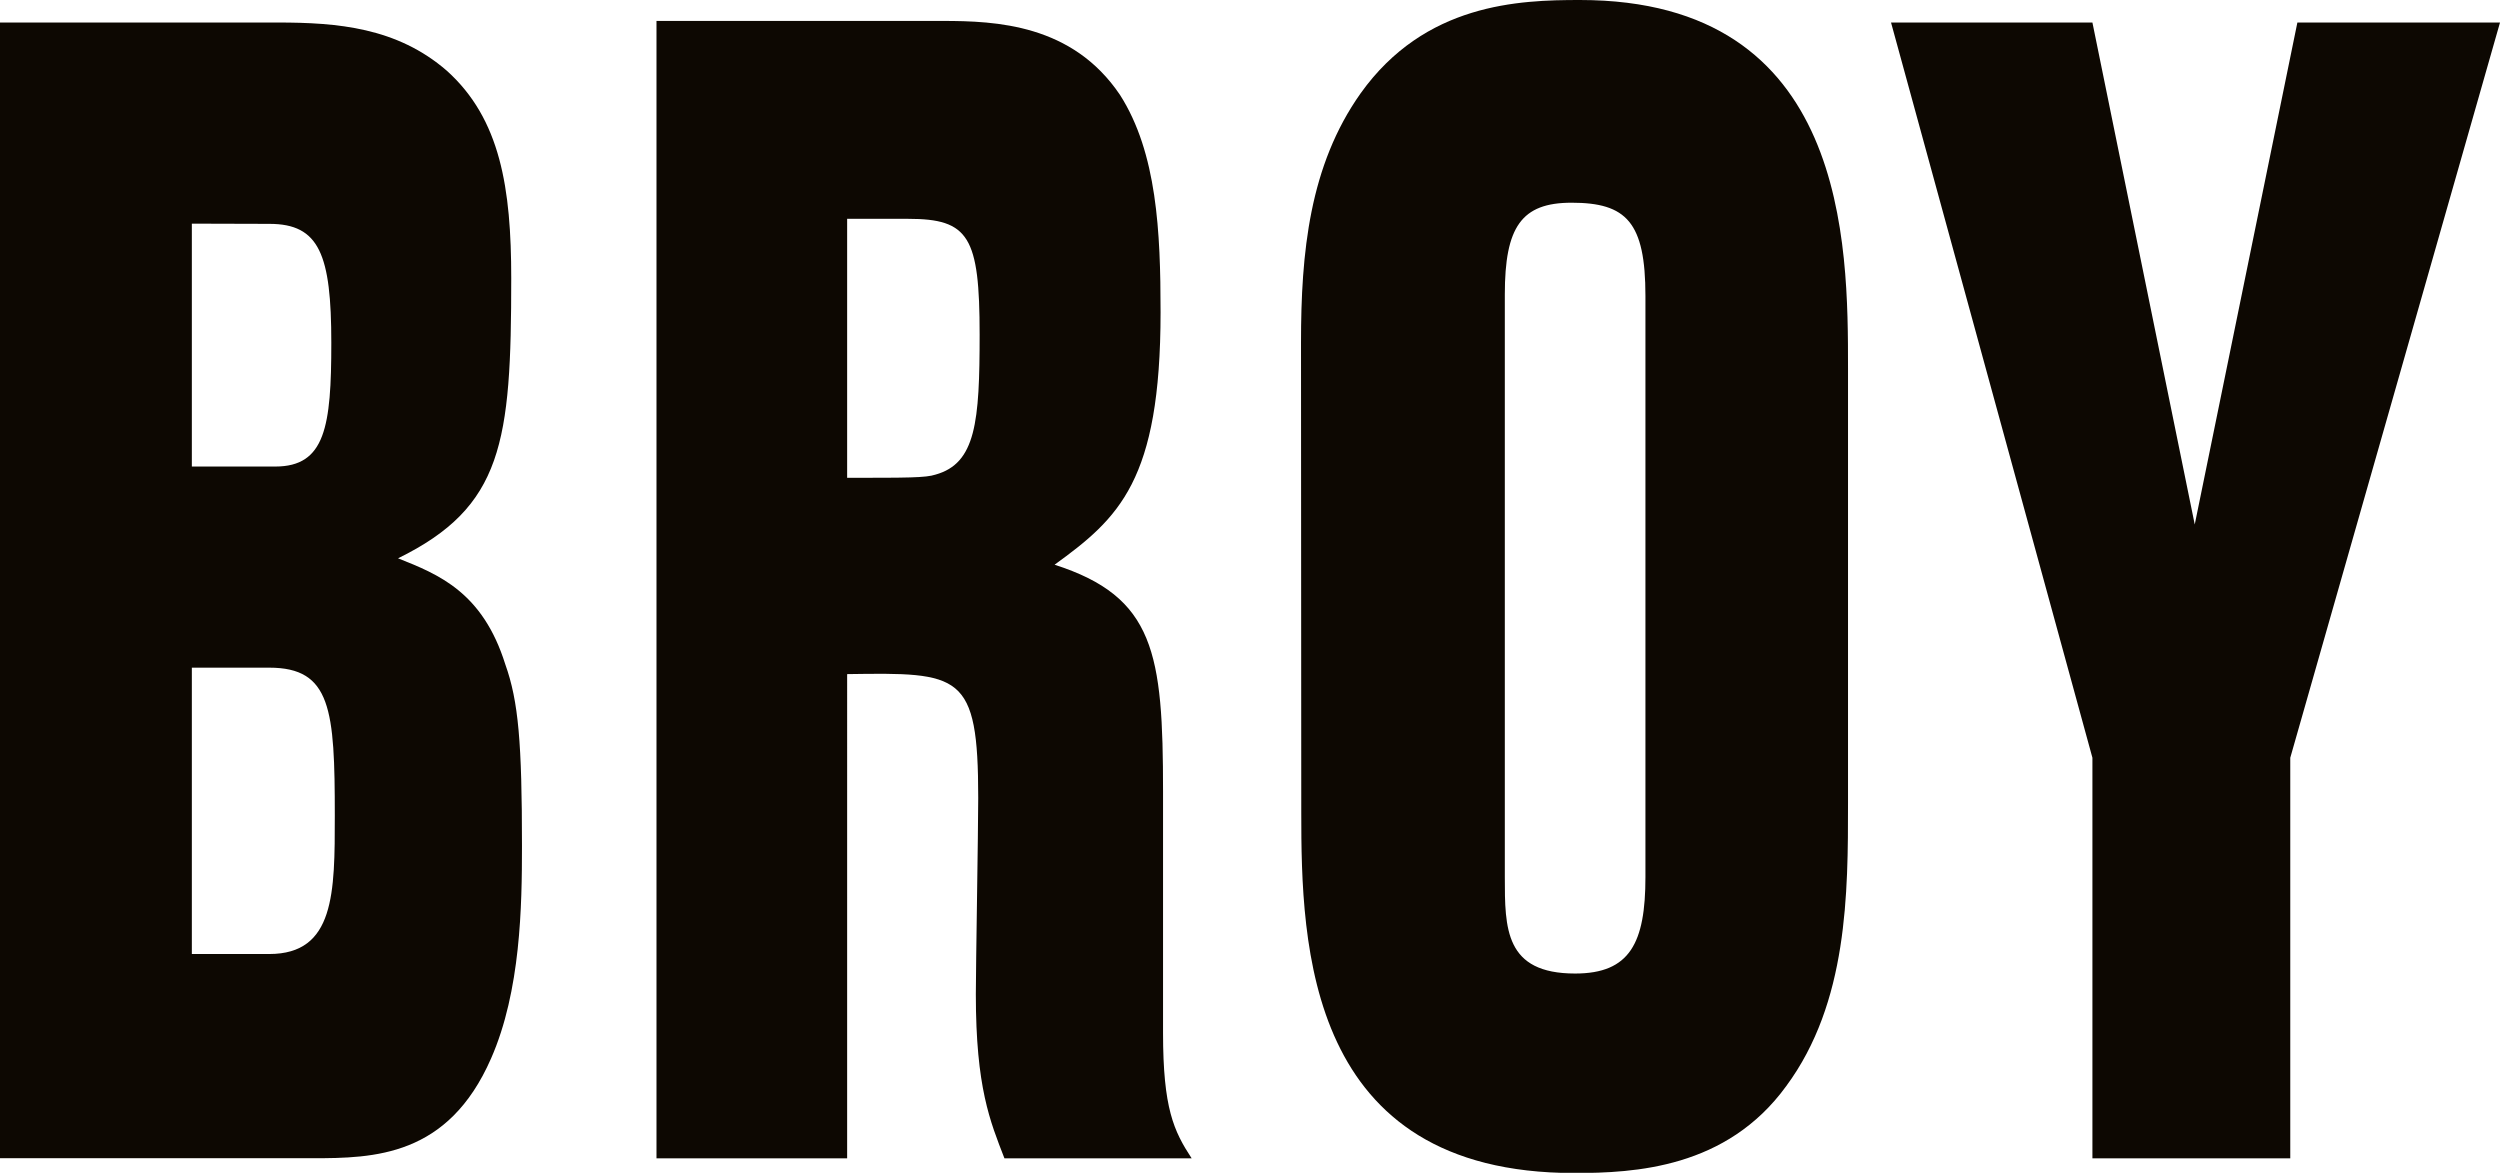
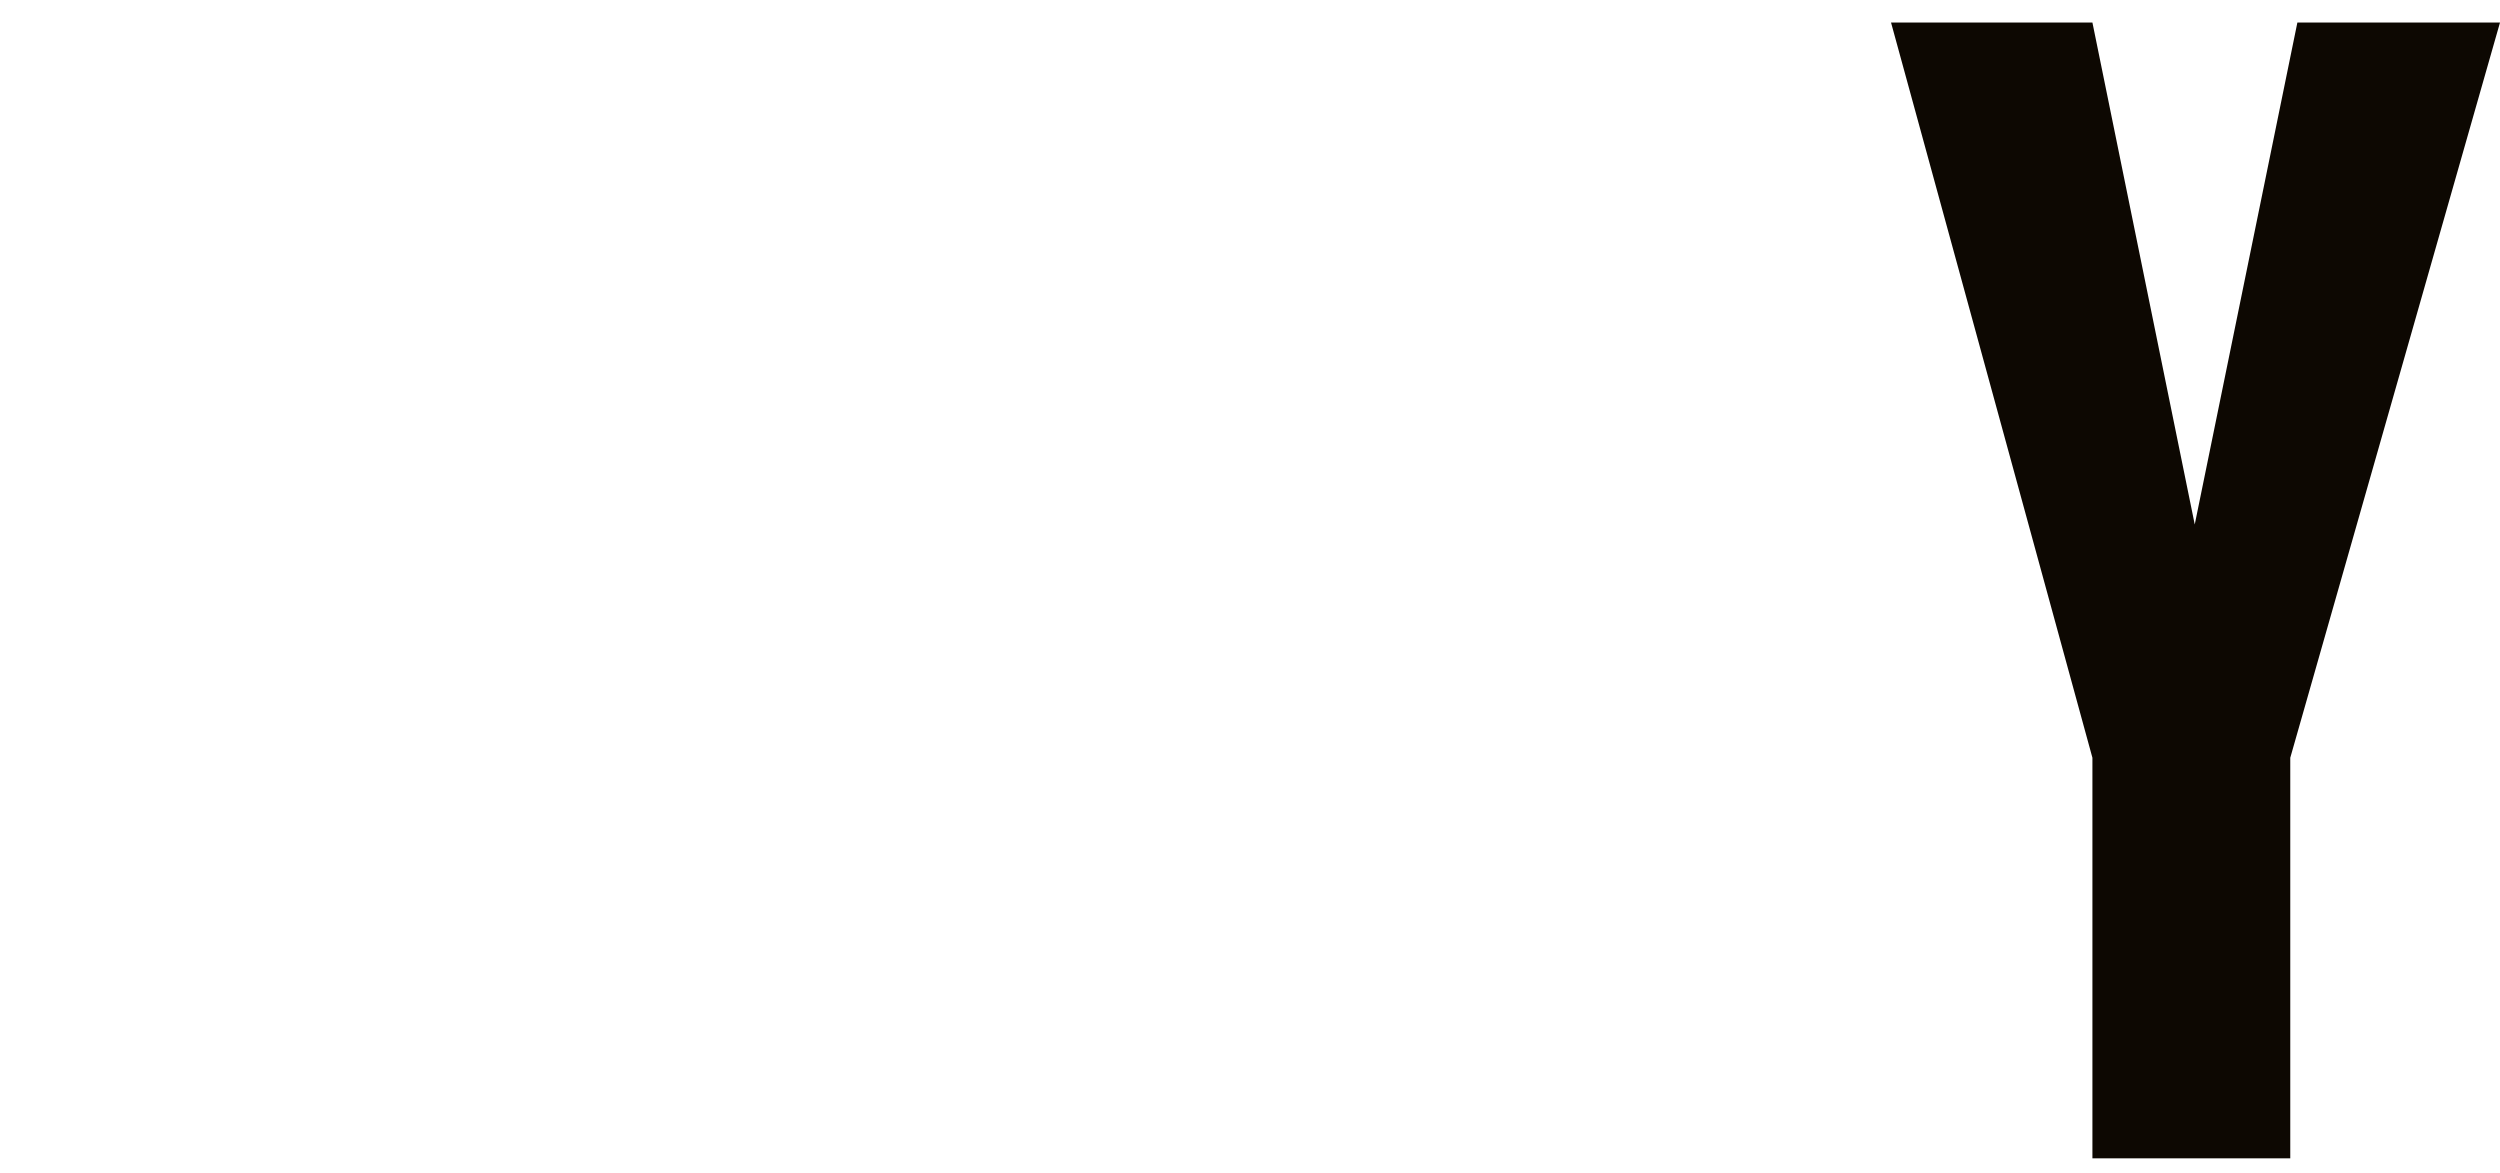
<svg xmlns="http://www.w3.org/2000/svg" id="Layer_1" data-name="Layer 1" viewBox="0 0 566.08 265.56">
  <defs>
    <style>.cls-1{fill:#0d0802;}</style>
  </defs>
-   <path class="cls-1" d="M0,5.63H62.91c13.5,0,27,1.1,38.32,10.93,12.14,10.93,14.57,26.59,14.57,47,0,37.16-1.89,51.73-25.63,63.39,9.17,3.64,19.16,7.65,24.28,24,3,8.38,3.78,17.85,3.78,41.16,0,13.48-.27,32.79-7,48.09-9.72,22.22-26.45,22.59-40.48,22.59H0ZM43.48,51.17v55H62.37c11.34,0,12.69-9.1,12.69-28,0-20-2.7-26.95-14-26.95Zm0,100.54v64.84H61c14.85,0,14.85-13.84,14.85-31.33,0-24-.81-33.51-14.85-33.51Z" transform="translate(-0.04 -0.53)" />
-   <path class="cls-1" d="M148.69,5.27h64.76c12.14,0,29.41.73,40.2,16.76,8.37,13.11,9.18,31,9.18,49.17,0,38.25-9.45,46.63-24,57.2,22.67,7.28,24.56,20,24.56,51.36V234.4c0,17.12,2.43,22.22,6.48,28.42H227.48c-3.24-8.38-6.48-16-6.48-37.16,0-6.19.54-37.16.54-44.44,0-28.42-4-28.42-29.68-28.05V262.82H148.69Zm43.17,44.81v58.64c13.76,0,17.81,0,20-.72,9.17-2.55,10-12,10-31.7,0-22.22-2.43-26.22-16.19-26.22Z" transform="translate(-0.04 -0.53)" />
-   <path class="cls-1" d="M294.63,78.12c0-20.39,1.89-40.07,13.5-56.46C322.7,1.26,344,.53,357.78.53,418.49.53,418.49,55.9,418.49,84v98.36c0,20.4,0,45.17-14,64.11-13.49,18.58-34.27,19.67-48,19.67-60.72,0-61.8-51.72-61.8-81.59Zm46.15,121c0,11.65,0,21.85,15.92,21.85,12.41,0,15.92-6.92,15.92-21.85V67.56c0-16.76-4.32-21.13-16.73-21.13-11.34,0-15.11,5.47-15.11,20.77Z" transform="translate(-0.04 -0.53)" />
  <path class="cls-1" d="M520.24,5.63h45.88L518.63,172.11v90.71h-44.8V172.11L428.23,5.63h45.6L497,119.29Z" transform="translate(-0.04 -0.53)" />
</svg>